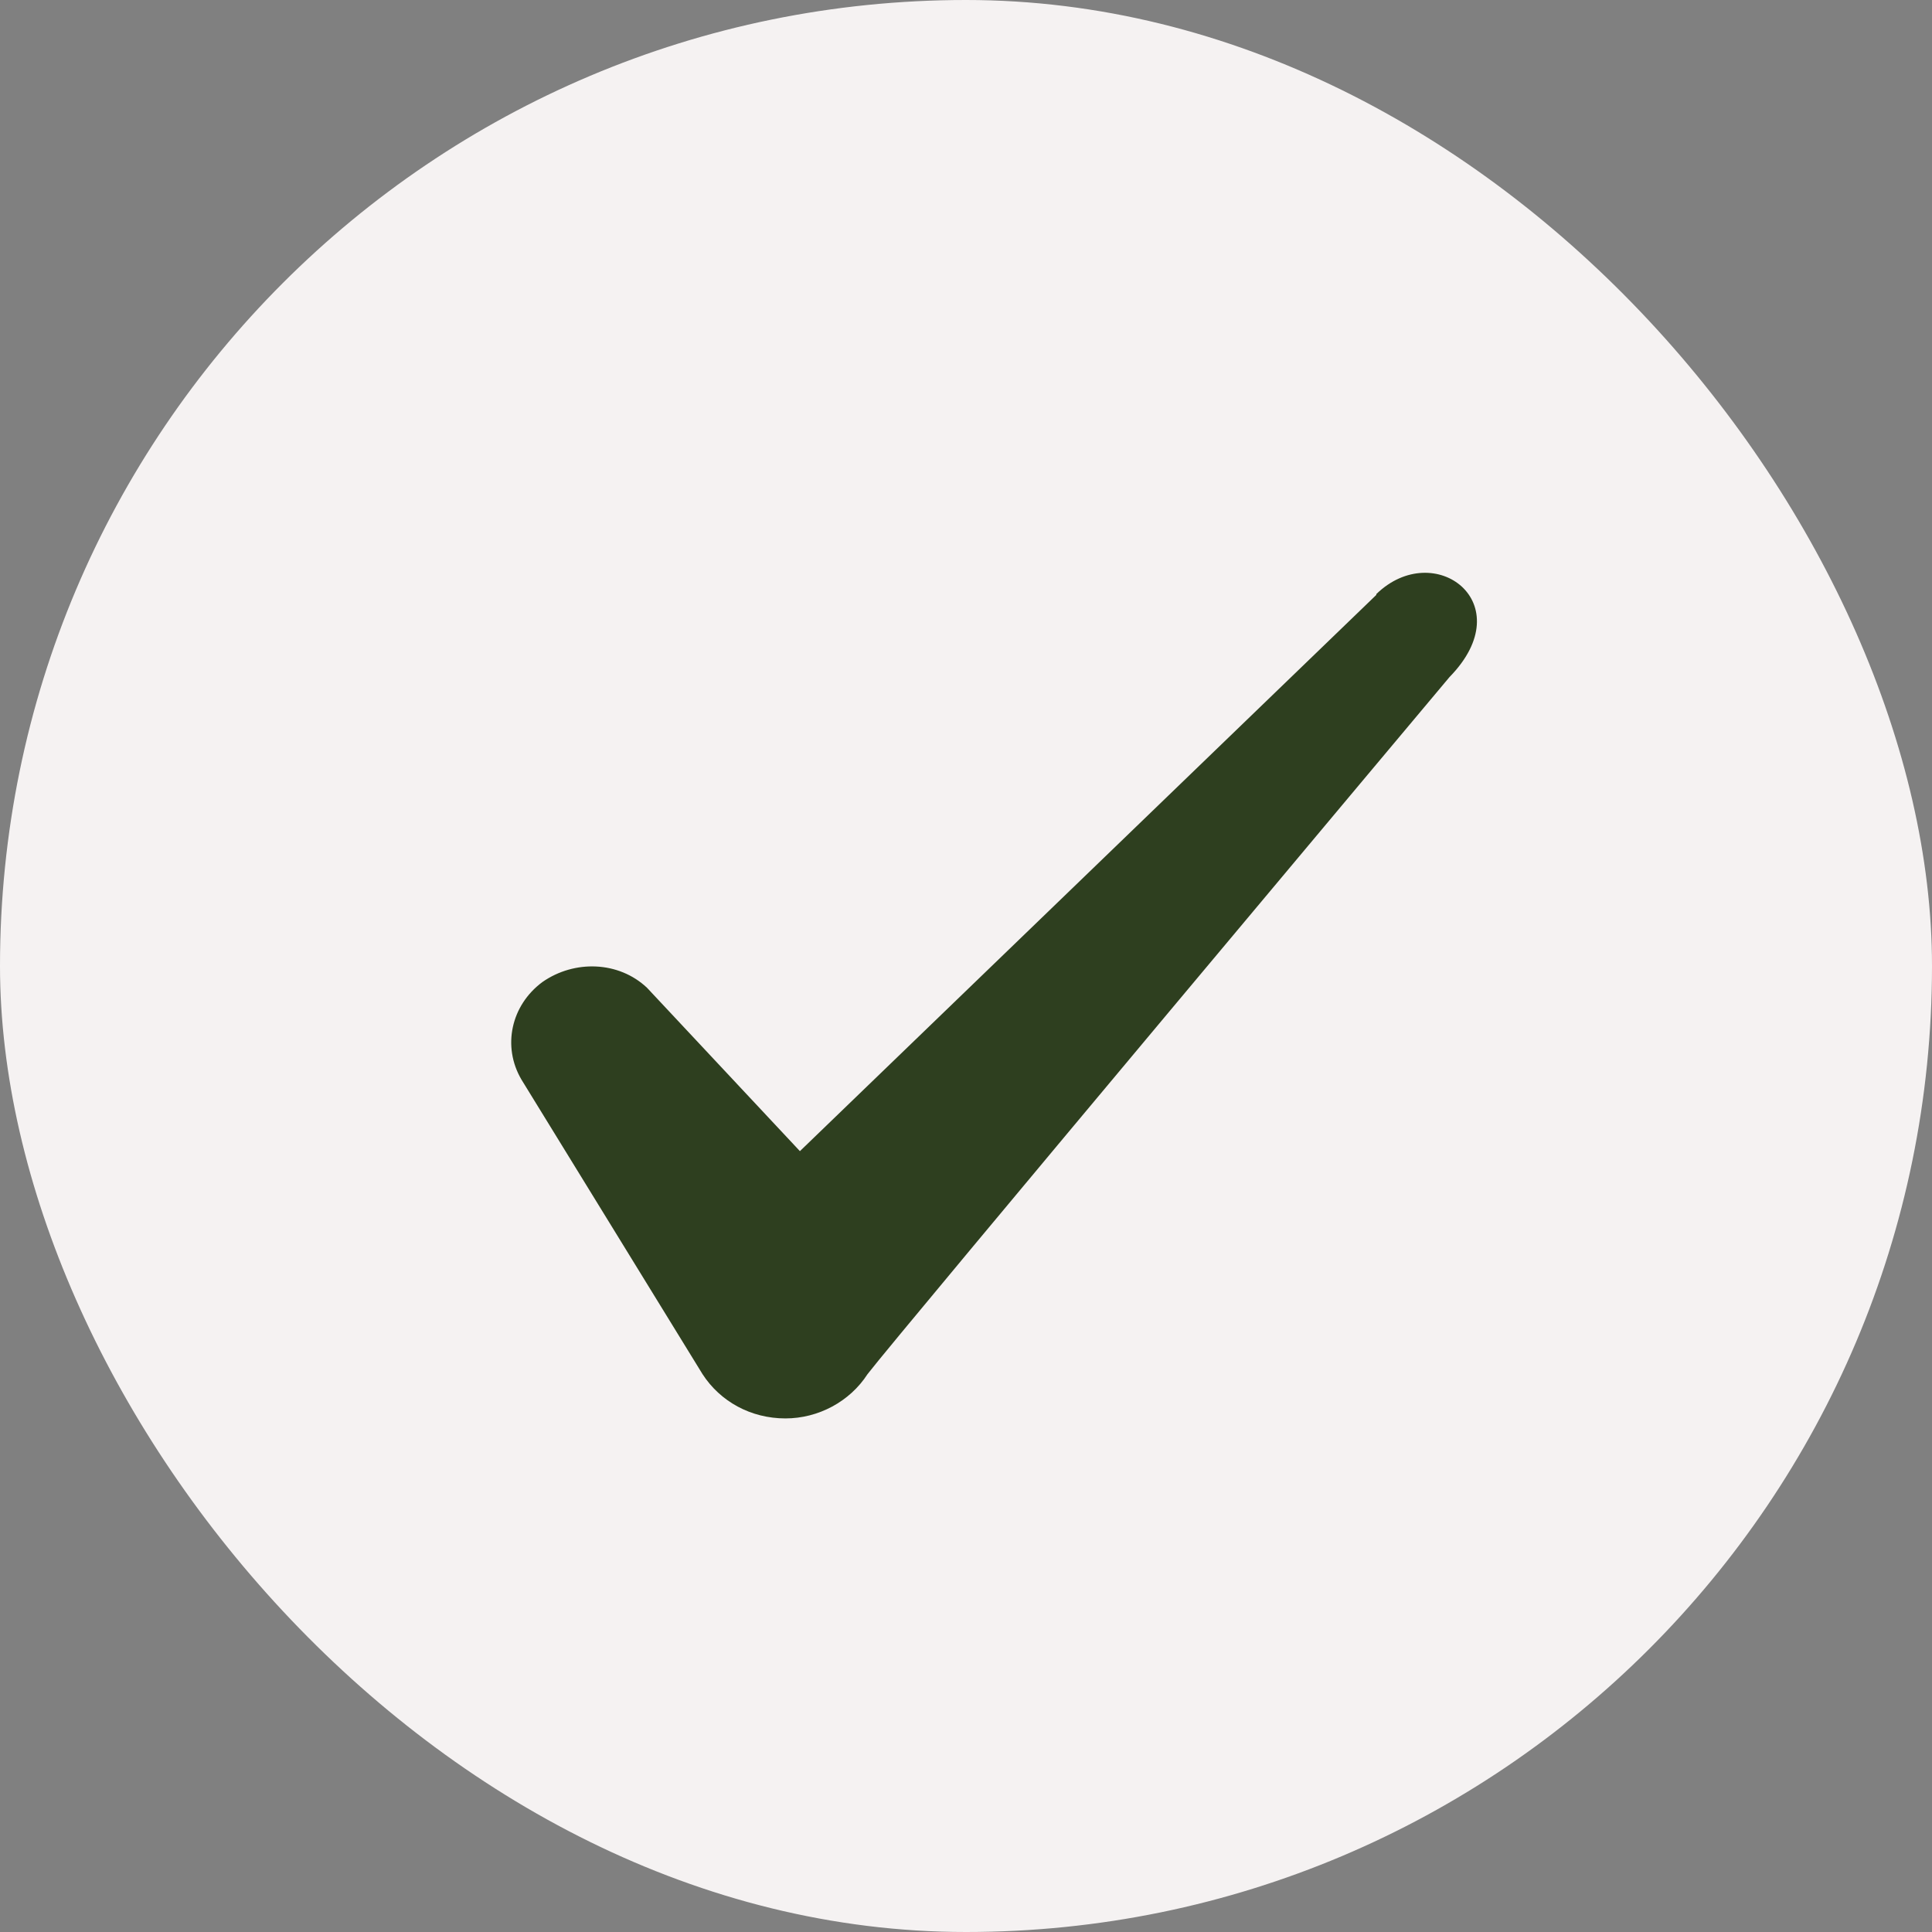
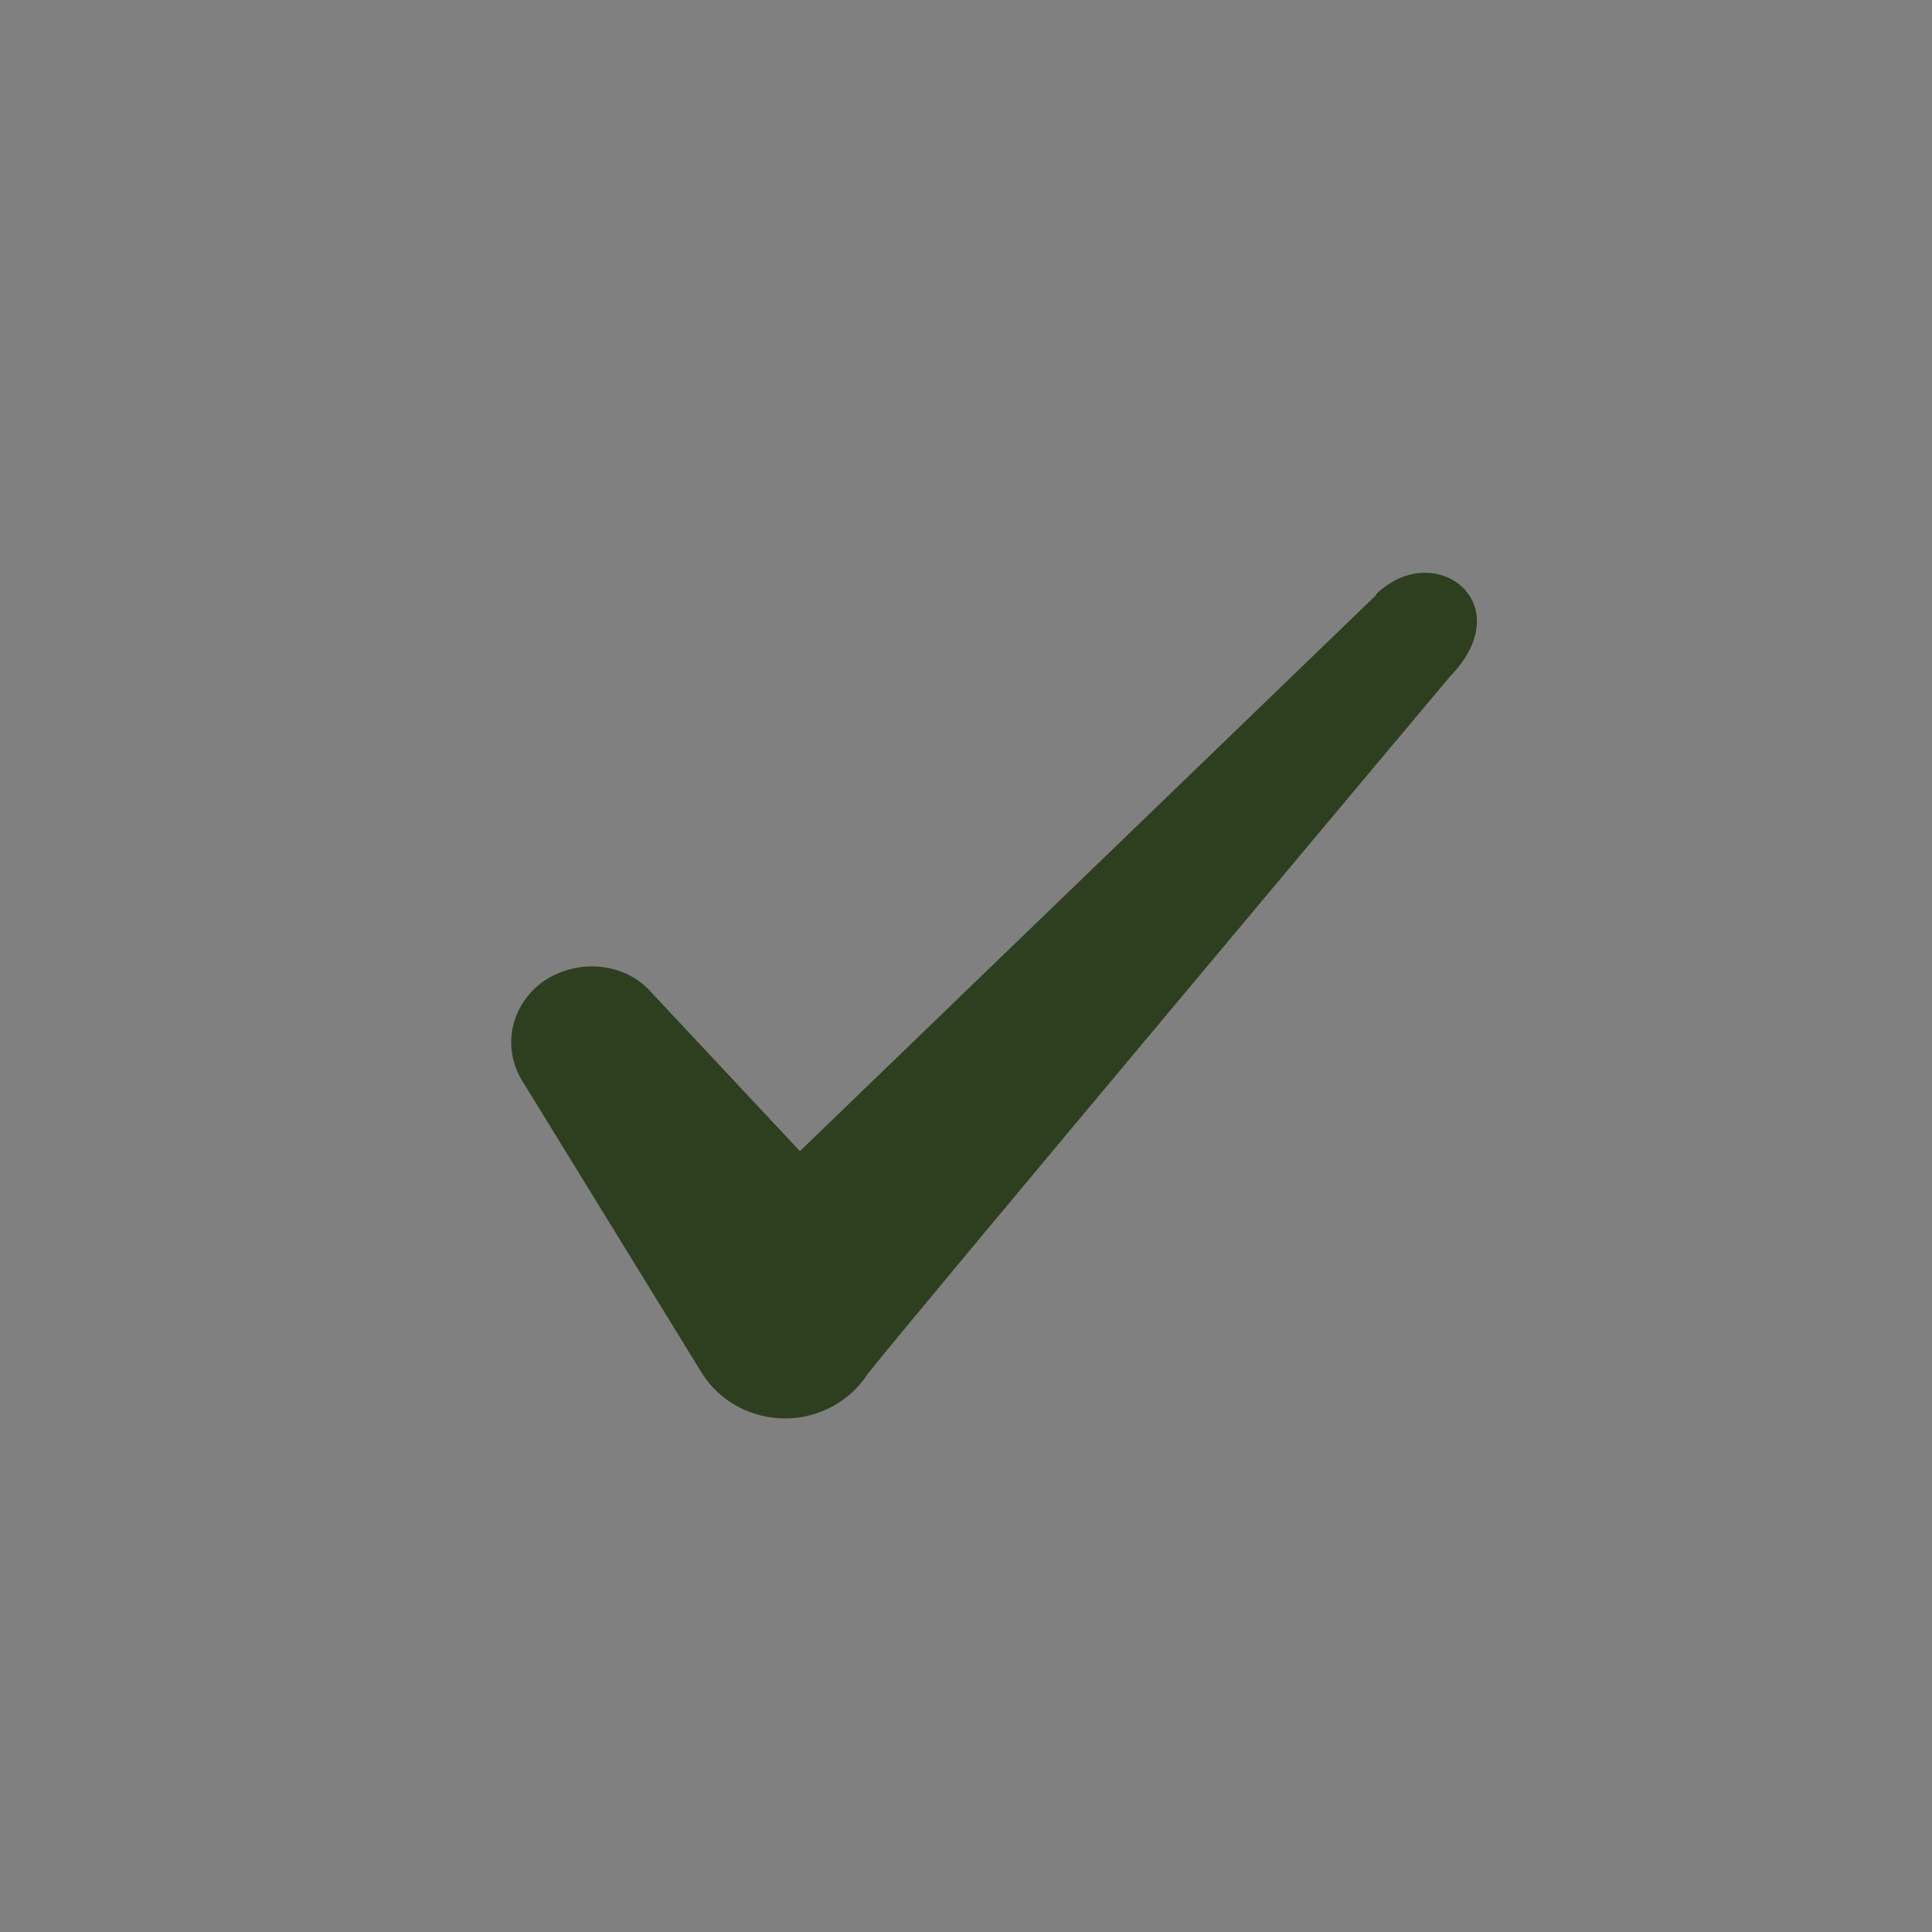
<svg xmlns="http://www.w3.org/2000/svg" width="88" height="88" viewBox="0 0 88 88" fill="none">
  <rect x="0" y="0" width="88" height="88" fill="#808080" stroke="none" />
-   <rect width="88" height="88" rx="44" fill="#F5F2F2" />
  <path fill-rule="evenodd" clip-rule="evenodd" d="M62.689 27.097L36.435 52.433L29.469 44.99C28.185 43.78 26.169 43.707 24.702 44.733C23.272 45.797 22.869 47.667 23.749 49.17L31.999 62.59C32.805 63.837 34.199 64.607 35.775 64.607C37.279 64.607 38.709 63.837 39.515 62.59C40.835 60.867 66.025 30.837 66.025 30.837C69.325 27.463 65.329 24.493 62.689 27.06V27.097Z" fill="#2E3F1F" />
</svg>